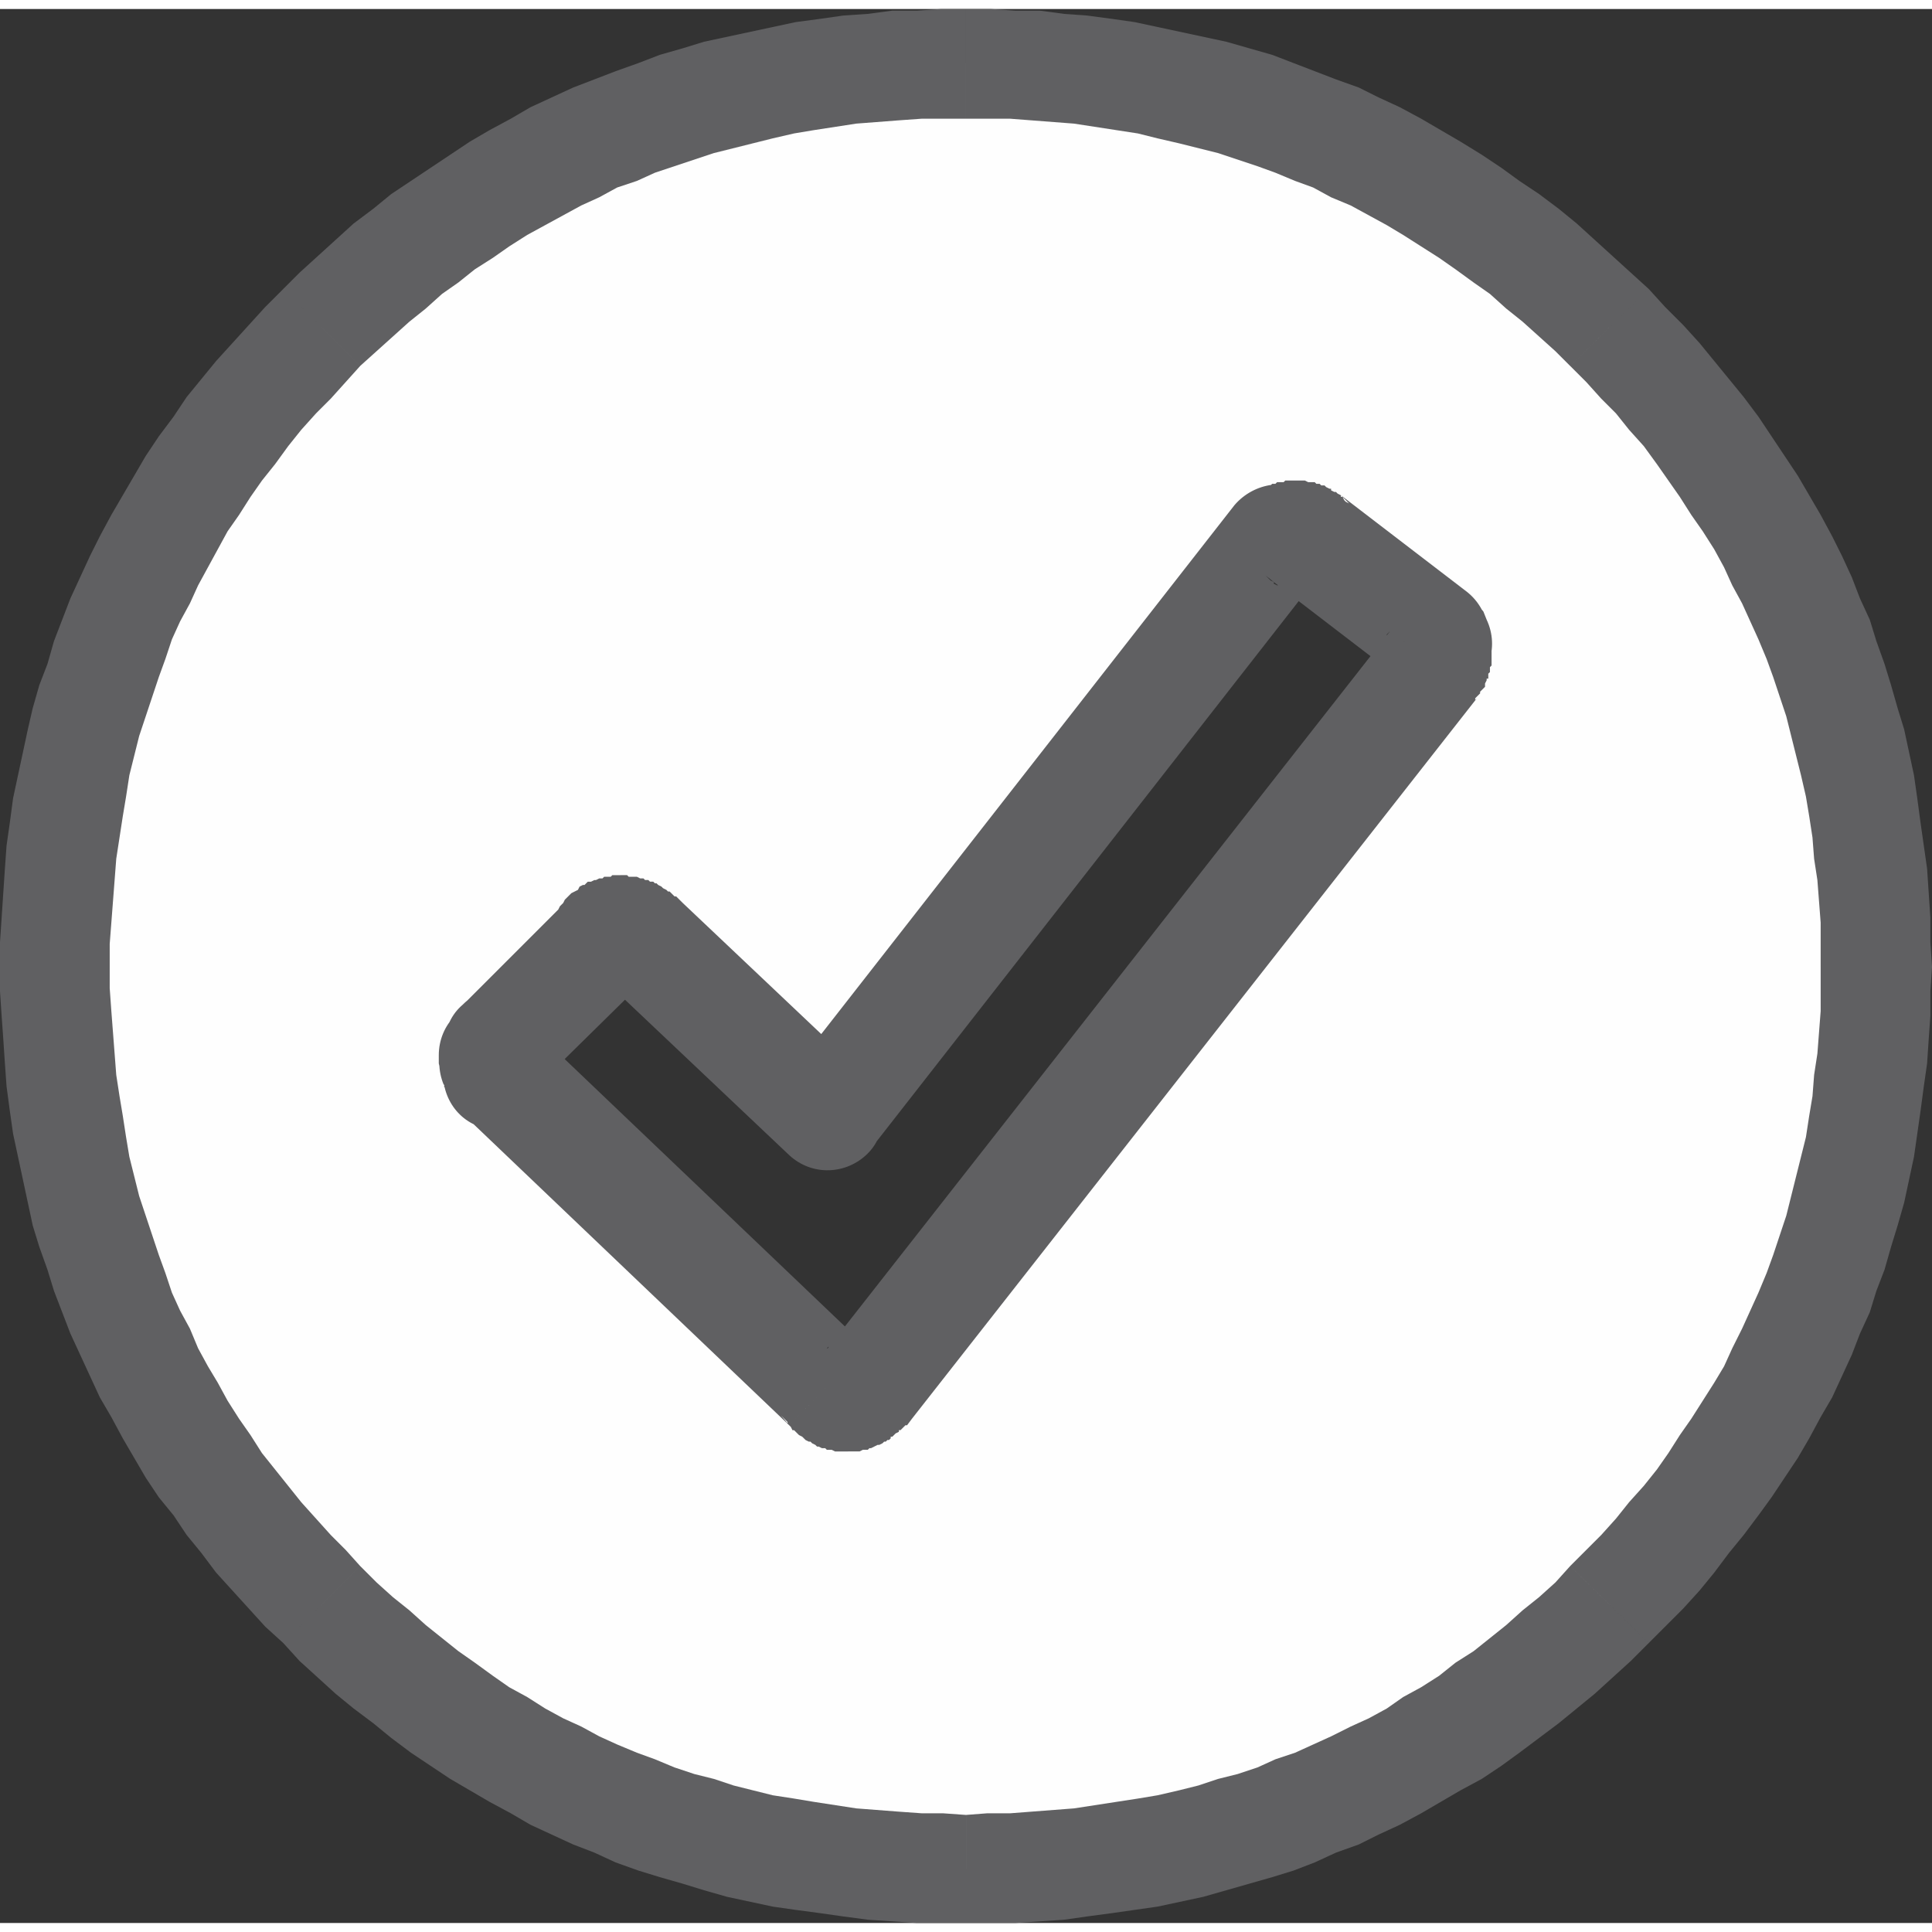
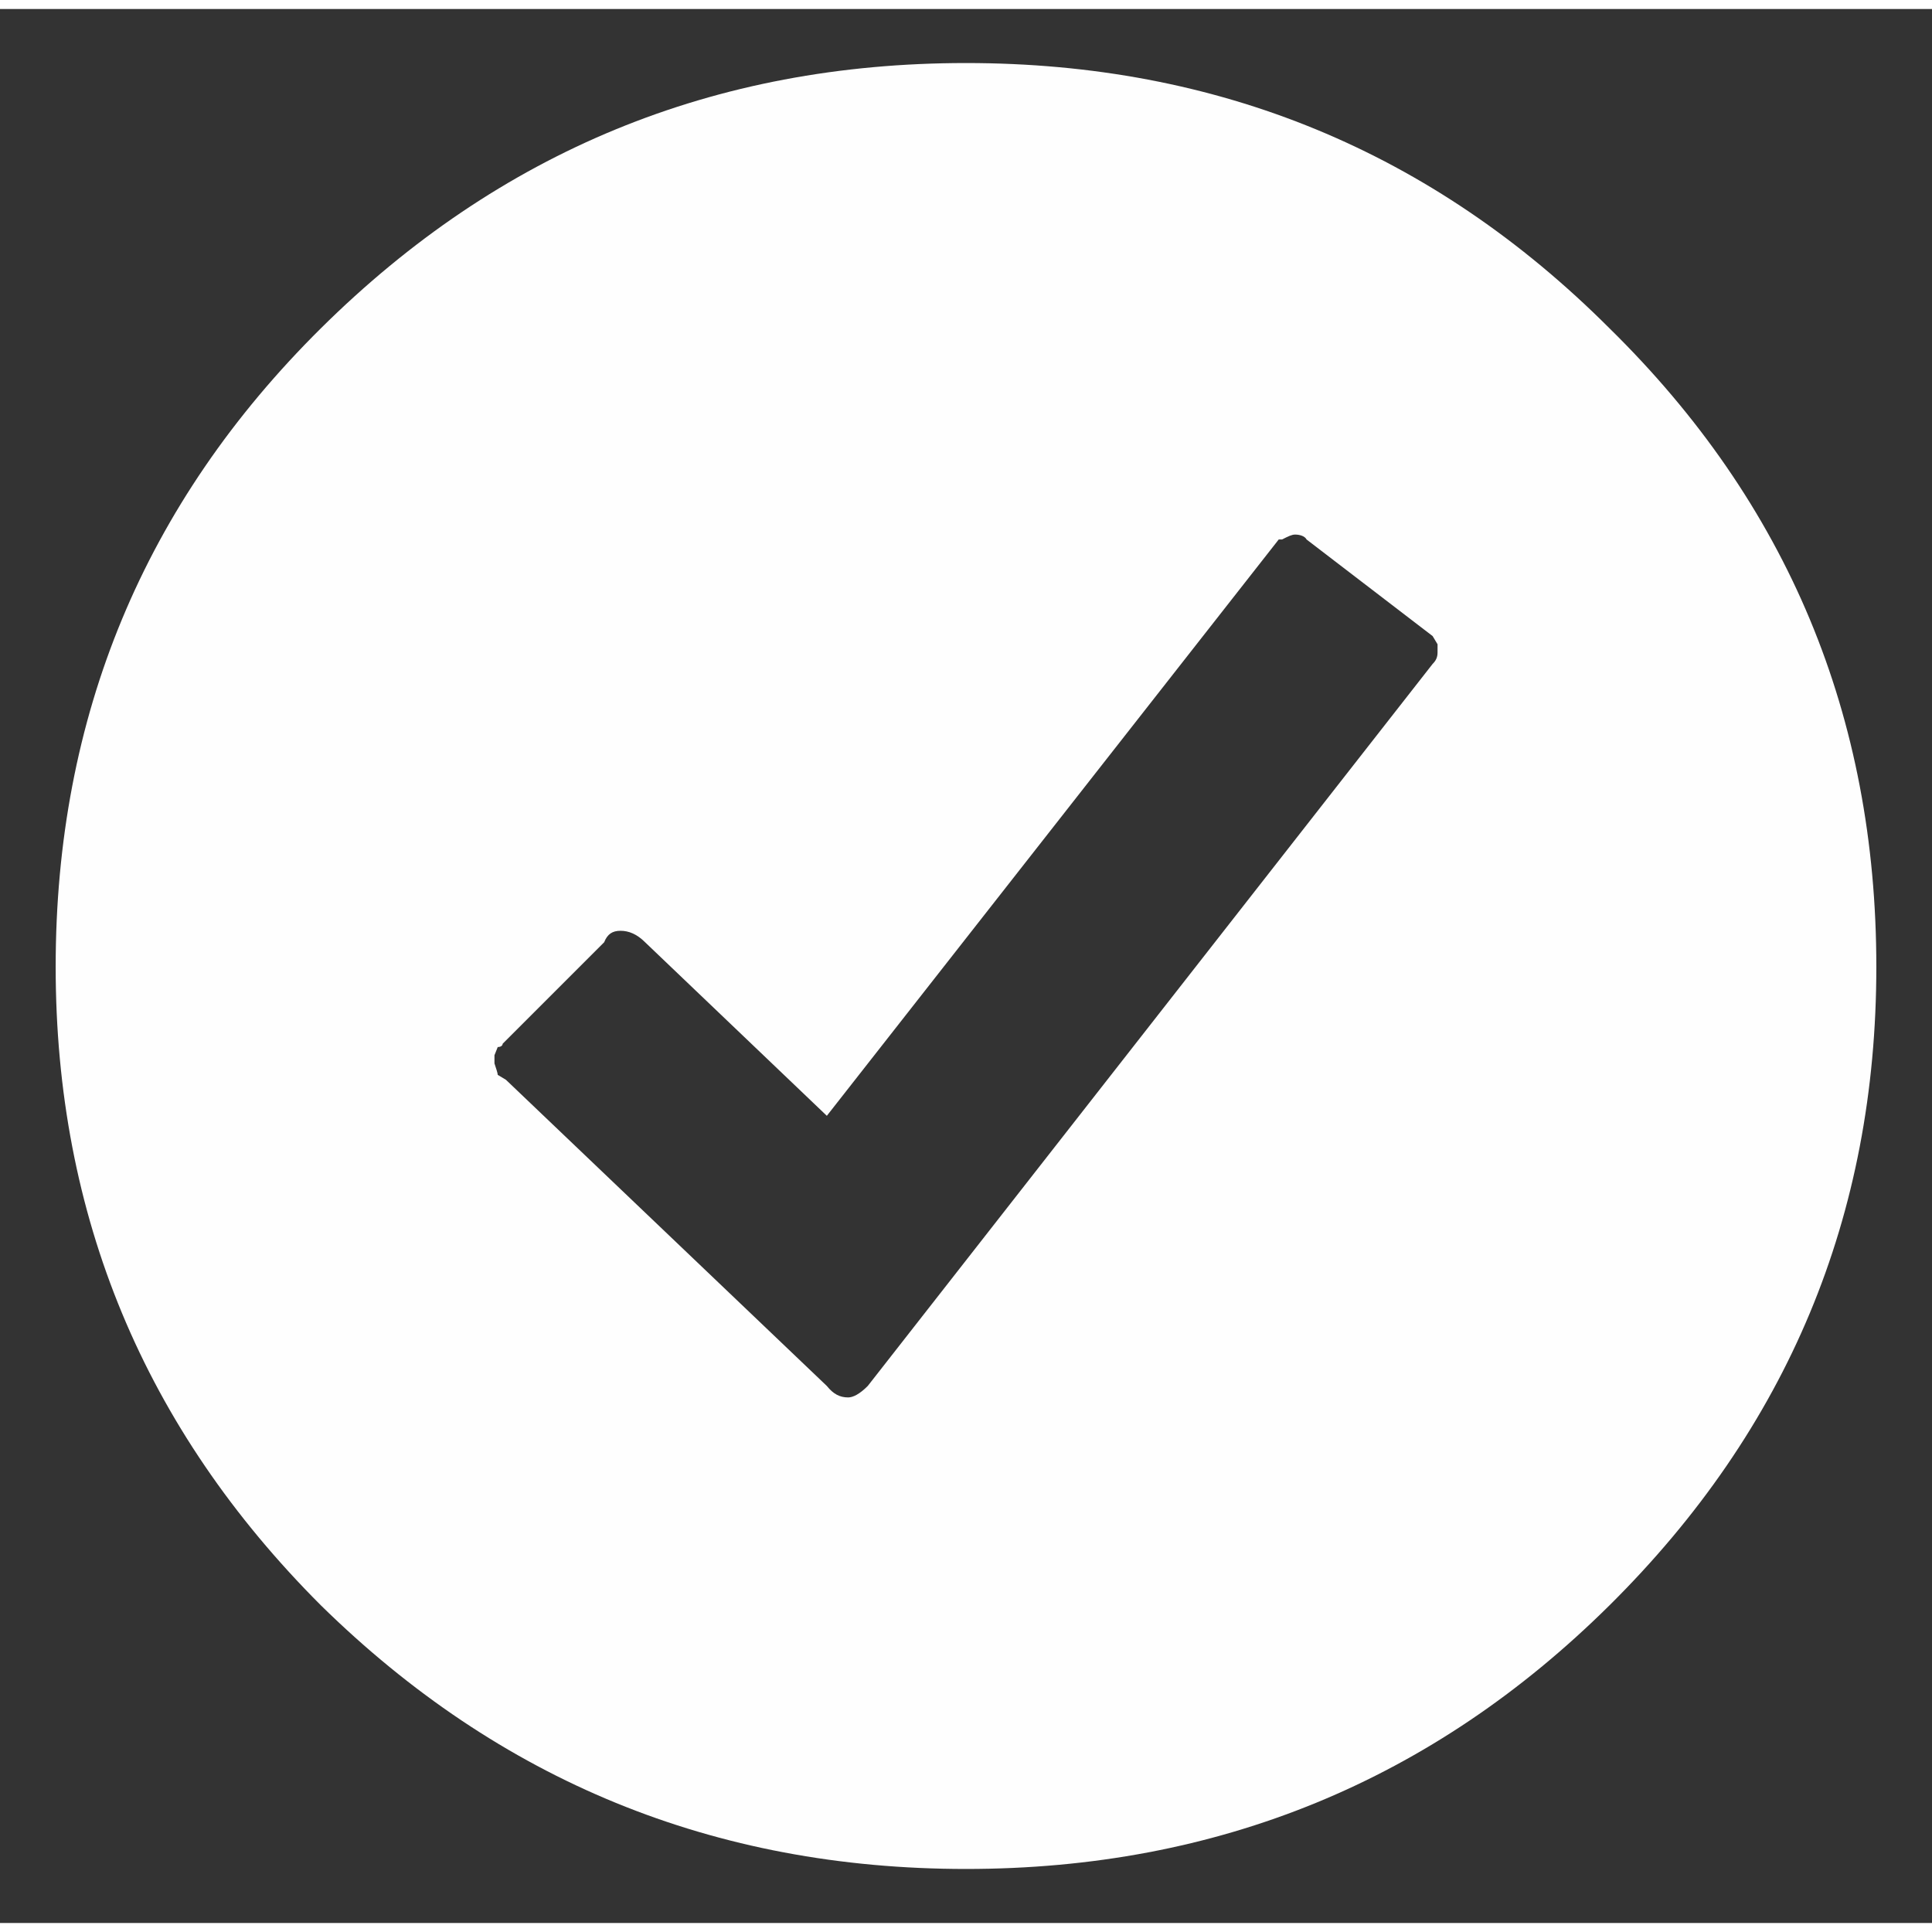
<svg xmlns="http://www.w3.org/2000/svg" xml:space="preserve" width="109px" height="109px" version="1.1" style="shape-rendering:geometricPrecision; text-rendering:geometricPrecision; image-rendering:optimizeQuality; fill-rule:evenodd; clip-rule:evenodd" viewBox="0 0 1180 1169">
  <rect x="0" y="0" width="1180" height="1169" fill="#333333" stroke="none" />
  <defs>
    <style type="text/css">
   
    .fil0 {fill:#FEFEFE;fill-rule:nonzero}
    .fil1 {fill:#606062;fill-rule:nonzero}
   
  </style>
  </defs>
  <g id="Capa_x0020_1">
    <path class="fil0" d="M983 195c-108,-108 -239,-162 -393,-162 -154,0 -285,54 -394,162 -108,107 -162,237 -162,390 0,152 54,282 162,390 109,107 240,161 394,161 154,0 285,-54 393,-161 109,-108 163,-238 163,-390 0,-153 -54,-283 -163,-390zm-108 205l-345 441c-5,5 -9,7 -12,7 -5,0 -9,-2 -13,-7l-196 -187 -5 -3c0,-1 -1,-4 -2,-7 0,-2 0,-3 0,-5l2 -5c2,0 3,-1 3,-2l62 -62c2,-5 5,-7 10,-7 5,0 10,2 15,7l111 106 276 -352 2 0c4,-2 6,-3 8,-3 3,0 6,1 7,3l77 59 3 5 0 5c0,3 -1,5 -3,7z" />
    <g>
-       <path id="1" class="fil1" d="M590 67l0 -67 0 0 15 0 15 1 15 0 15 2 14 1 15 2 14 2 14 3 14 3 14 3 14 3 14 4 14 4 13 5 13 5 13 5 14 5 12 6 13 6 13 7 12 7 12 7 13 8 12 8 11 8 12 8 12 9 11 9 11 10 11 10 11 10 11 10 -48 47 -9 -9 -10 -9 -10 -9 -10 -8 -10 -9 -10 -7 -11 -8 -10 -7 -11 -7 -11 -7 -10 -6 -11 -6 -11 -6 -12 -5 -11 -6 -11 -4 -12 -5 -11 -4 -12 -4 -12 -4 -12 -3 -12 -3 -13 -3 -12 -3 -13 -2 -13 -2 -13 -2 -13 -1 -13 -1 -13 -1 -14 0 -13 0 0 0zm-370 151l-47 -47 0 0 10 -10 11 -10 11 -10 11 -10 12 -9 11 -9 12 -8 12 -8 12 -8 12 -8 12 -7 13 -7 12 -7 13 -6 13 -6 13 -5 13 -5 14 -5 13 -5 14 -4 13 -4 14 -3 14 -3 14 -3 14 -3 15 -2 14 -2 15 -1 15 -2 15 0 15 -1 15 0 0 67 -14 0 -13 0 -14 1 -13 1 -13 1 -13 2 -13 2 -12 2 -13 3 -12 3 -12 3 -12 3 -12 4 -12 4 -12 4 -11 5 -12 4 -11 6 -11 5 -11 6 -11 6 -11 6 -11 7 -10 7 -11 7 -10 8 -10 7 -10 9 -10 8 -10 9 -10 9 -10 9 0 0zm-153 367l-67 0 0 0 0 -15 1 -15 1 -15 1 -15 1 -14 2 -14 2 -15 3 -14 3 -14 3 -14 3 -13 4 -14 5 -13 4 -14 5 -13 5 -13 6 -13 6 -13 6 -12 7 -13 7 -12 7 -12 7 -12 8 -12 9 -12 8 -12 9 -11 9 -11 10 -11 10 -11 10 -11 11 -11 47 47 -9 10 -9 10 -9 9 -9 10 -8 10 -8 11 -8 10 -7 10 -7 11 -7 10 -6 11 -6 11 -6 11 -5 11 -6 11 -5 11 -4 12 -4 11 -4 12 -4 12 -4 12 -3 12 -3 12 -2 13 -2 12 -2 13 -2 13 -1 13 -1 13 -1 13 -1 13 0 14 0 0zm153 366l-47 47 0 0 -11 -10 -10 -11 -10 -11 -10 -11 -9 -12 -9 -11 -8 -12 -9 -11 -8 -12 -7 -12 -7 -12 -7 -13 -7 -12 -6 -13 -6 -13 -6 -13 -5 -13 -5 -13 -4 -13 -5 -14 -4 -13 -3 -14 -3 -14 -3 -14 -3 -14 -2 -14 -2 -15 -1 -14 -1 -15 -1 -14 -1 -15 0 -15 67 0 0 13 1 14 1 13 1 13 1 13 2 13 2 12 2 13 2 12 3 12 3 12 4 12 4 12 4 12 4 11 4 12 5 11 6 11 5 12 6 11 6 10 6 11 7 11 7 10 7 11 8 10 8 10 8 10 9 10 9 10 9 9 9 10 0 0zm370 152l0 66 0 0 -15 0 -15 0 -15 -1 -15 -1 -15 -2 -14 -2 -15 -2 -14 -2 -14 -3 -14 -3 -14 -4 -13 -4 -14 -4 -13 -4 -14 -5 -13 -6 -13 -5 -13 -6 -13 -6 -12 -7 -13 -7 -12 -7 -12 -7 -12 -8 -12 -8 -12 -9 -11 -9 -12 -9 -11 -9 -11 -10 -11 -10 -10 -11 47 -47 10 10 10 9 10 8 10 9 10 8 10 8 10 7 11 8 10 7 11 6 11 7 11 6 11 5 11 6 11 5 12 5 11 4 12 5 12 4 12 3 12 4 12 3 12 3 13 2 12 2 13 2 13 2 13 1 13 1 14 1 13 0 14 1 0 0zm369 -152l48 47 0 0 -11 11 -11 10 -11 10 -11 9 -11 9 -12 9 -12 9 -11 8 -12 8 -13 7 -12 7 -12 7 -13 7 -13 6 -12 6 -14 5 -13 6 -13 5 -13 4 -14 4 -14 4 -14 4 -14 3 -14 3 -14 2 -14 2 -15 2 -14 2 -15 1 -15 1 -15 0 -15 0 0 -66 13 -1 14 0 13 -1 13 -1 13 -1 13 -2 13 -2 13 -2 12 -2 13 -3 12 -3 12 -4 12 -3 12 -4 11 -5 12 -4 11 -5 11 -5 12 -6 11 -5 11 -6 10 -7 11 -6 11 -7 10 -8 11 -7 10 -8 10 -8 10 -9 10 -8 10 -9 9 -10 0 0zm153 -366l68 0 0 0 -1 15 0 15 -1 14 -1 15 -2 14 -2 15 -2 14 -2 14 -3 14 -3 14 -4 14 -4 13 -4 14 -5 13 -4 13 -6 13 -5 13 -6 13 -6 13 -7 12 -7 13 -7 12 -8 12 -8 12 -8 11 -9 12 -9 11 -9 12 -9 11 -10 11 -11 11 -10 10 -48 -47 10 -10 9 -9 9 -10 8 -10 9 -10 8 -10 7 -10 7 -11 7 -10 7 -11 7 -11 6 -10 5 -11 6 -12 5 -11 5 -11 5 -12 4 -11 4 -12 4 -12 3 -12 3 -12 3 -12 3 -12 2 -13 2 -12 1 -13 2 -13 1 -13 1 -13 0 -14 0 -13 0 0zm-153 -367l48 -47 0 0 10 11 11 11 10 11 9 11 9 11 9 11 9 12 8 12 8 12 8 12 7 12 7 12 7 13 6 12 6 13 5 13 6 13 4 13 5 14 4 13 4 14 4 13 3 14 3 14 2 14 2 15 2 14 2 14 1 15 1 15 0 15 1 15 -68 0 0 -14 0 -13 -1 -13 -1 -13 -2 -13 -1 -13 -2 -13 -2 -12 -3 -13 -3 -12 -3 -12 -3 -12 -4 -12 -4 -12 -4 -11 -5 -12 -5 -11 -5 -11 -6 -11 -5 -11 -6 -11 -7 -11 -7 -10 -7 -11 -7 -10 -7 -10 -8 -11 -9 -10 -8 -10 -9 -9 -9 -10 -10 -10 0 0zm-455 602l345 -440 53 41 -345 440 -3 4 -50 -45zm14 61l0 -66 0 0 -1 0 -1 0 -2 0 -1 0 -1 0 -1 0 -1 1 -1 0 0 0 0 0 -2 1 0 0 0 0 -1 0 0 0 0 0 -1 1 1 0 -1 0 0 0 1 0 -1 0 0 0 1 0 0 0 -1 0 1 0 0 -1 0 0 0 0 1 0 0 0 47 48 -1 0 -1 1 -1 1 0 0 -1 1 -1 0 0 1 -2 1 0 0 -1 1 -1 1 -1 0 0 1 -1 1 -1 0 -1 1 -1 0 -1 1 -2 1 0 0 -1 0 -2 1 -2 1 -1 0 -1 1 -2 0 -1 0 -2 1 -2 0 -2 0 -2 0 -1 0 0 0zm-36 -16l47 -48 5 5 -1 0 1 0 -1 0 0 -1 0 0 -1 0 0 0 0 -1 0 0 -1 0 0 -1 -1 0 0 0 -1 -1 0 0 -1 0 0 -1 -1 0 -1 -1 0 0 0 0 -2 0 0 0 -1 -1 -1 0 0 0 -1 0 -1 0 0 0 -1 0 -1 0 0 0 0 66 -2 0 -1 0 -2 0 -1 0 -2 0 -2 -1 -1 0 -2 0 -1 -1 -2 0 -2 -1 -1 0 -1 -1 -2 -1 -1 -1 -1 0 -2 -1 -1 -1 -1 -1 -2 -1 0 0 -2 -2 -1 -1 -1 0 -1 -2 -1 -1 -1 -1 0 -1 -1 -1 -1 -1 -1 -1 -1 -1 5 6zm-149 -235l196 187 -47 48 -196 -187 38 -54 9 6zm-47 48c-13,-13 -14,-34 -1,-48 13,-13 34,-13 48,0l-47 48zm33 -57l5 3 -30 59 -5 -2 -18 -30 48 -30zm-30 60c-16,-8 -23,-28 -15,-45 8,-16 29,-23 45,-15l-30 60zm-21 -37l68 0 -3 -14 0 1 0 0 0 1 1 0 0 0 0 1 0 0 0 1 1 1 -1 0 1 0 0 1 0 0 0 1 1 1 0 0 0 1 0 0 0 0 0 1 1 1 0 0 0 1 0 1 0 1 0 1 0 0 1 1 0 2 0 0 0 1 0 2 -67 0 0 1 0 1 0 0 0 1 0 1 0 0 0 1 0 0 0 1 0 1 0 -1 0 1 0 0 0 0 0 0 1 1 -1 -1 1 0 0 1 -1 -1 1 0 0 1 -1 -1 1 0 0 0 -1 0 0 0 0 -1 0 1 0 0 0 -1 0 0 -3 -13zm3 13c-7,-17 0,-36 17,-44 17,-7 37,0 45,17l-62 27zm0 -32l61 28 4 -14 0 0 0 0 0 0 0 0 0 1 0 0 0 0 0 0 0 0 0 0 0 1 0 0 0 0 0 0 0 0 0 0 0 0 0 1 0 0 0 0 0 0 0 0 0 0 0 0 0 1 0 0 0 0 0 0 0 0 0 0 0 1 0 0 -68 0 0 0 0 -1 0 0 0 0 0 0 0 0 0 0 0 -1 0 0 0 0 0 0 0 0 0 0 0 0 0 -1 0 0 0 0 0 0 0 0 0 0 0 0 0 -1 0 0 0 0 0 0 0 0 0 0 0 -1 0 0 0 0 0 0 0 0 3 -14zm-3 14c0,-19 15,-34 34,-34 18,0 34,15 34,34l-68 0zm67 9l-3 5 -61 -28 3 -5 30 -20 31 48zm-61 -28c7,-17 27,-24 44,-17 17,8 25,28 17,45l-61 -28zm9 -12l48 47 9 -23 0 1 0 2 0 0 0 2 0 2 -1 2 -1 2 0 1 0 1 -2 3 0 0 -1 2 -2 3 -1 2 -1 1 -3 3 -1 1 -1 0 -1 1 -2 1 -3 2 0 0 -2 1 -2 0 -2 1 -2 0 -1 1 -2 0 -1 0 -1 0 -1 0 -2 0 0 -67 -1 0 -1 1 0 0 -2 0 -1 0 -1 0 -1 0 -2 1 -2 1 -2 0 0 0 -3 2 -1 1 -1 0 -1 1 -1 1 -3 3 -1 1 0 1 -3 3 0 1 0 0 -2 3 0 1 0 0 -1 2 0 2 -1 2 0 2 0 -1 0 2 0 2 10 -24zm-10 24c0,-19 15,-34 34,-34 18,0 33,15 33,34l-67 0zm120 -38l-62 61 -48 -47 62 -62 56 35 -8 13zm-48 -48c13,-13 34,-13 48,0 13,13 13,35 0,48l-48 -48zm34 -17l0 67 0 0 0 0 1 0 1 0 0 0 1 0 1 0 1 -1 1 0 1 0 1 -1 1 0 0 0 2 -1 1 0 0 -1 1 -1 1 0 2 -2 0 0 1 -1 1 -1 0 -1 1 0 0 -1 1 -1 0 0 1 -1 0 0 0 -1 1 -1 0 0 0 0 -64 -22 0 -1 1 -1 0 -2 1 -1 1 -1 0 -2 1 -1 1 -2 1 -1 1 -1 1 -2 2 -2 1 -1 1 -1 2 -1 2 -1 1 -2 2 -1 1 0 2 -2 2 0 2 -1 1 0 2 -1 2 0 1 -1 2 0 2 0 1 -1 2 0 1 0 2 0 0 0zm38 17l-47 48 -1 -1 0 0 0 0 0 0 0 0 0 0 0 0 1 0 0 0 0 0 0 1 0 0 1 0 0 0 0 0 0 0 1 0 0 1 0 0 0 0 1 0 0 0 1 0 0 0 0 0 1 1 0 0 1 0 1 0 0 0 1 0 0 0 1 0 0 -67 1 0 2 0 1 0 1 1 2 0 2 0 1 0 2 1 1 0 1 0 1 1 2 0 1 1 2 0 1 1 1 0 1 1 2 1 0 0 1 1 2 1 1 1 1 0 1 1 1 1 1 1 1 0 1 1 1 1 1 1 1 1 1 1 -1 -1zm65 154l-112 -106 47 -48 112 106 3 44 -50 4zm47 -48c13,12 14,34 1,47 -13,13 -34,14 -48,1l47 -48zm278 -308l-275 352 -53 -41 275 -352 27 -13 26 54zm-53 -41c12,-14 33,-17 47,-6 15,12 18,33 6,47l-53 -41zm29 54l-2 0 0 -67 2 0 15 64 -15 3zm0 -67c19,0 34,15 34,34 0,18 -15,33 -34,33l0 -67zm8 -2l0 67 0 0 1 0 1 0 0 0 1 0 1 -1 -1 0 1 0 2 0 0 0 0 0 1 0 0 0 0 0 1 0 0 -1 -1 1 1 -1 0 0 0 1 0 -1 1 0 -1 0 0 1 1 -1 0 0 -1 0 0 0 0 0 0 1 0 0 0 0 -1 0 -30 -60 1 0 0 -1 1 0 0 0 1 0 0 0 0 0 1 -1 1 0 0 0 0 0 2 -1 0 0 1 0 0 0 1 -1 0 0 1 0 1 0 0 0 1 -1 2 0 0 0 0 0 2 0 1 -1 0 0 1 0 2 0 0 0 1 0 2 0 0 0zm28 9l-41 53 -5 -4 1 1 1 1 0 0 1 1 0 0 2 1 0 0 0 1 2 1 0 0 1 0 1 1 1 0 0 0 1 0 1 1 0 0 1 0 0 0 0 0 1 0 1 0 0 0 0 0 1 1 1 0 -1 0 1 0 0 0 0 0 0 0 1 0 0 -67 1 0 1 0 0 0 1 0 1 0 1 0 1 0 2 1 0 0 0 0 2 0 1 0 1 0 1 1 1 0 1 0 1 1 2 0 0 0 1 1 2 1 1 0 0 1 2 1 1 0 1 1 2 1 0 1 1 0 1 2 1 1 2 1 -5 -5zm36 112l-77 -59 41 -53 77 59 10 12 -51 41zm41 -53c15,12 17,33 6,47 -11,15 -33,18 -47,6l41 -53zm-49 46l-2 -5 61 -29 2 5 3 15 -64 14zm61 -29c8,17 1,37 -16,45 -16,8 -37,1 -45,-16l61 -29zm-64 20l0 -5 67 0 0 5 0 0 -67 0zm58 28l-53 -41 1 -2 0 1 0 -1 -1 2 -1 1 0 0 0 0 0 0 -1 1 0 0 0 1 -1 1 0 0 -1 2 0 0 0 0 0 1 0 0 0 1 0 0 -1 1 0 0 0 1 0 0 0 0 0 1 0 1 0 -1 0 1 0 0 0 0 0 0 0 1 67 0 0 1 0 1 0 0 0 1 0 1 0 1 0 1 0 2 0 0 0 0 -1 1 0 2 0 1 0 0 -1 1 0 2 0 1 -1 0 0 1 -1 2 0 0 0 2 -1 1 0 0 -1 1 -1 1 0 1 0 0 -1 1 -2 2 0 0 0 1 1 -1z" />
-     </g>
+       </g>
  </g>
</svg>